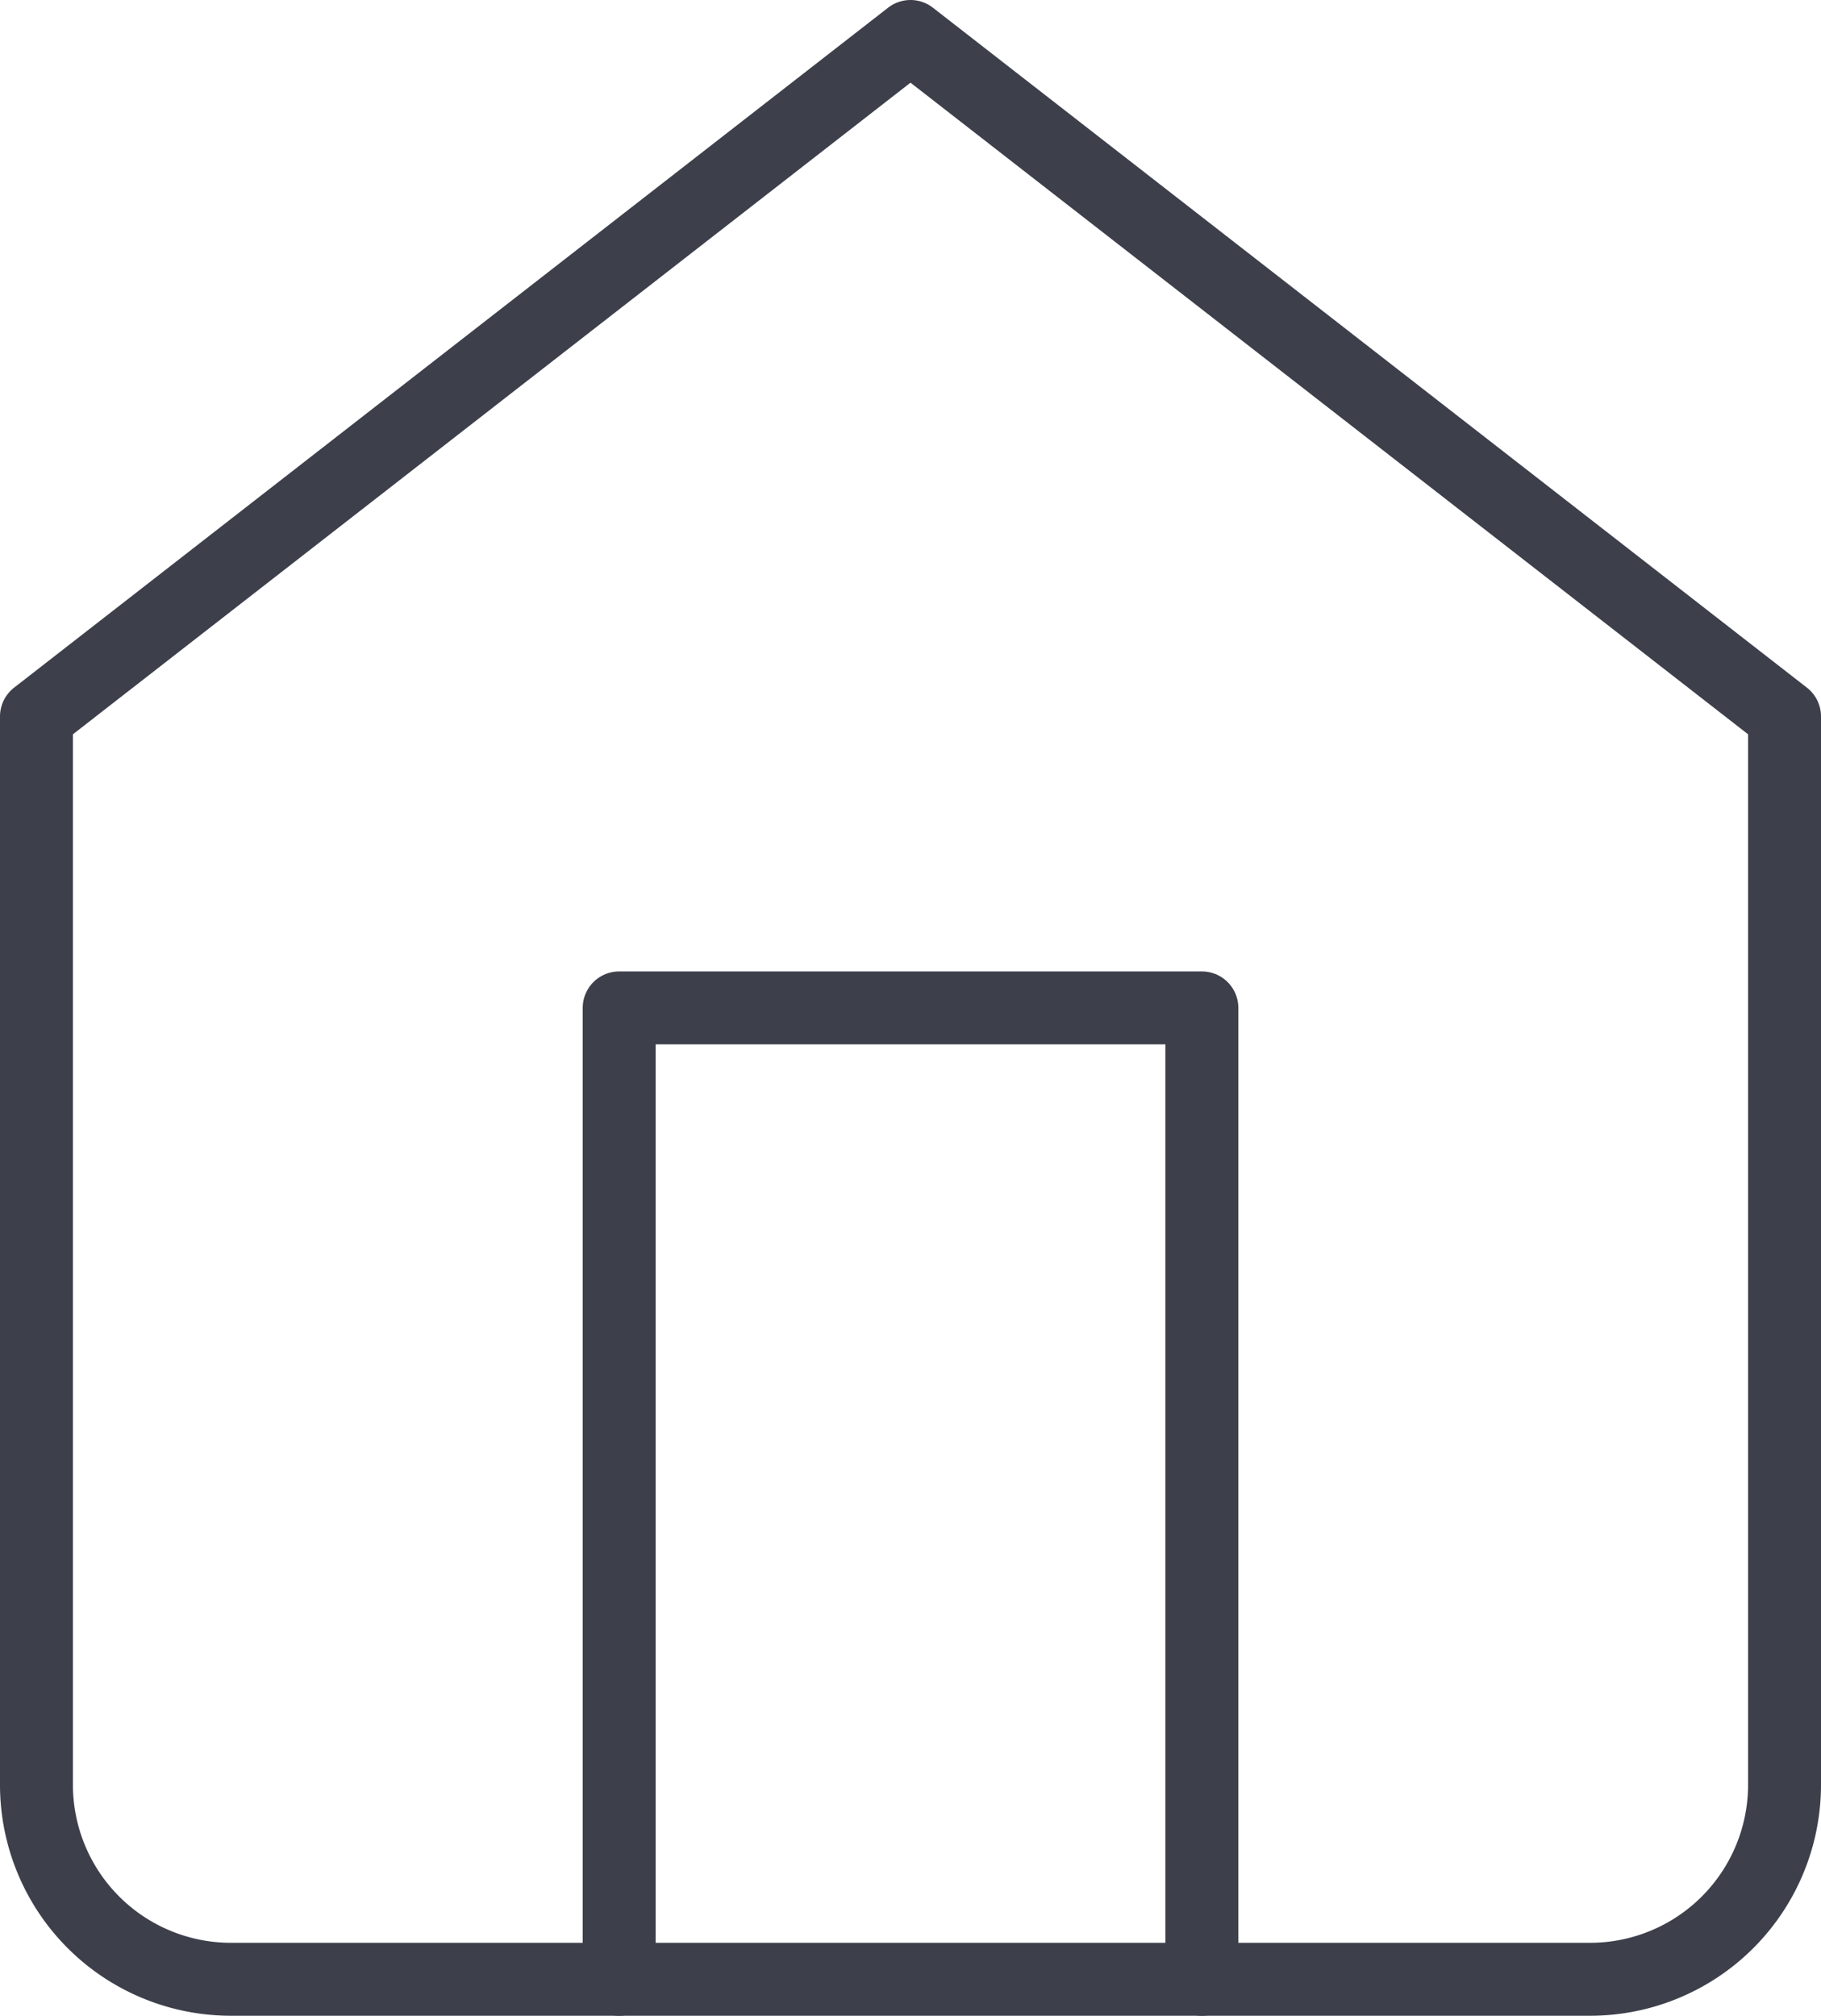
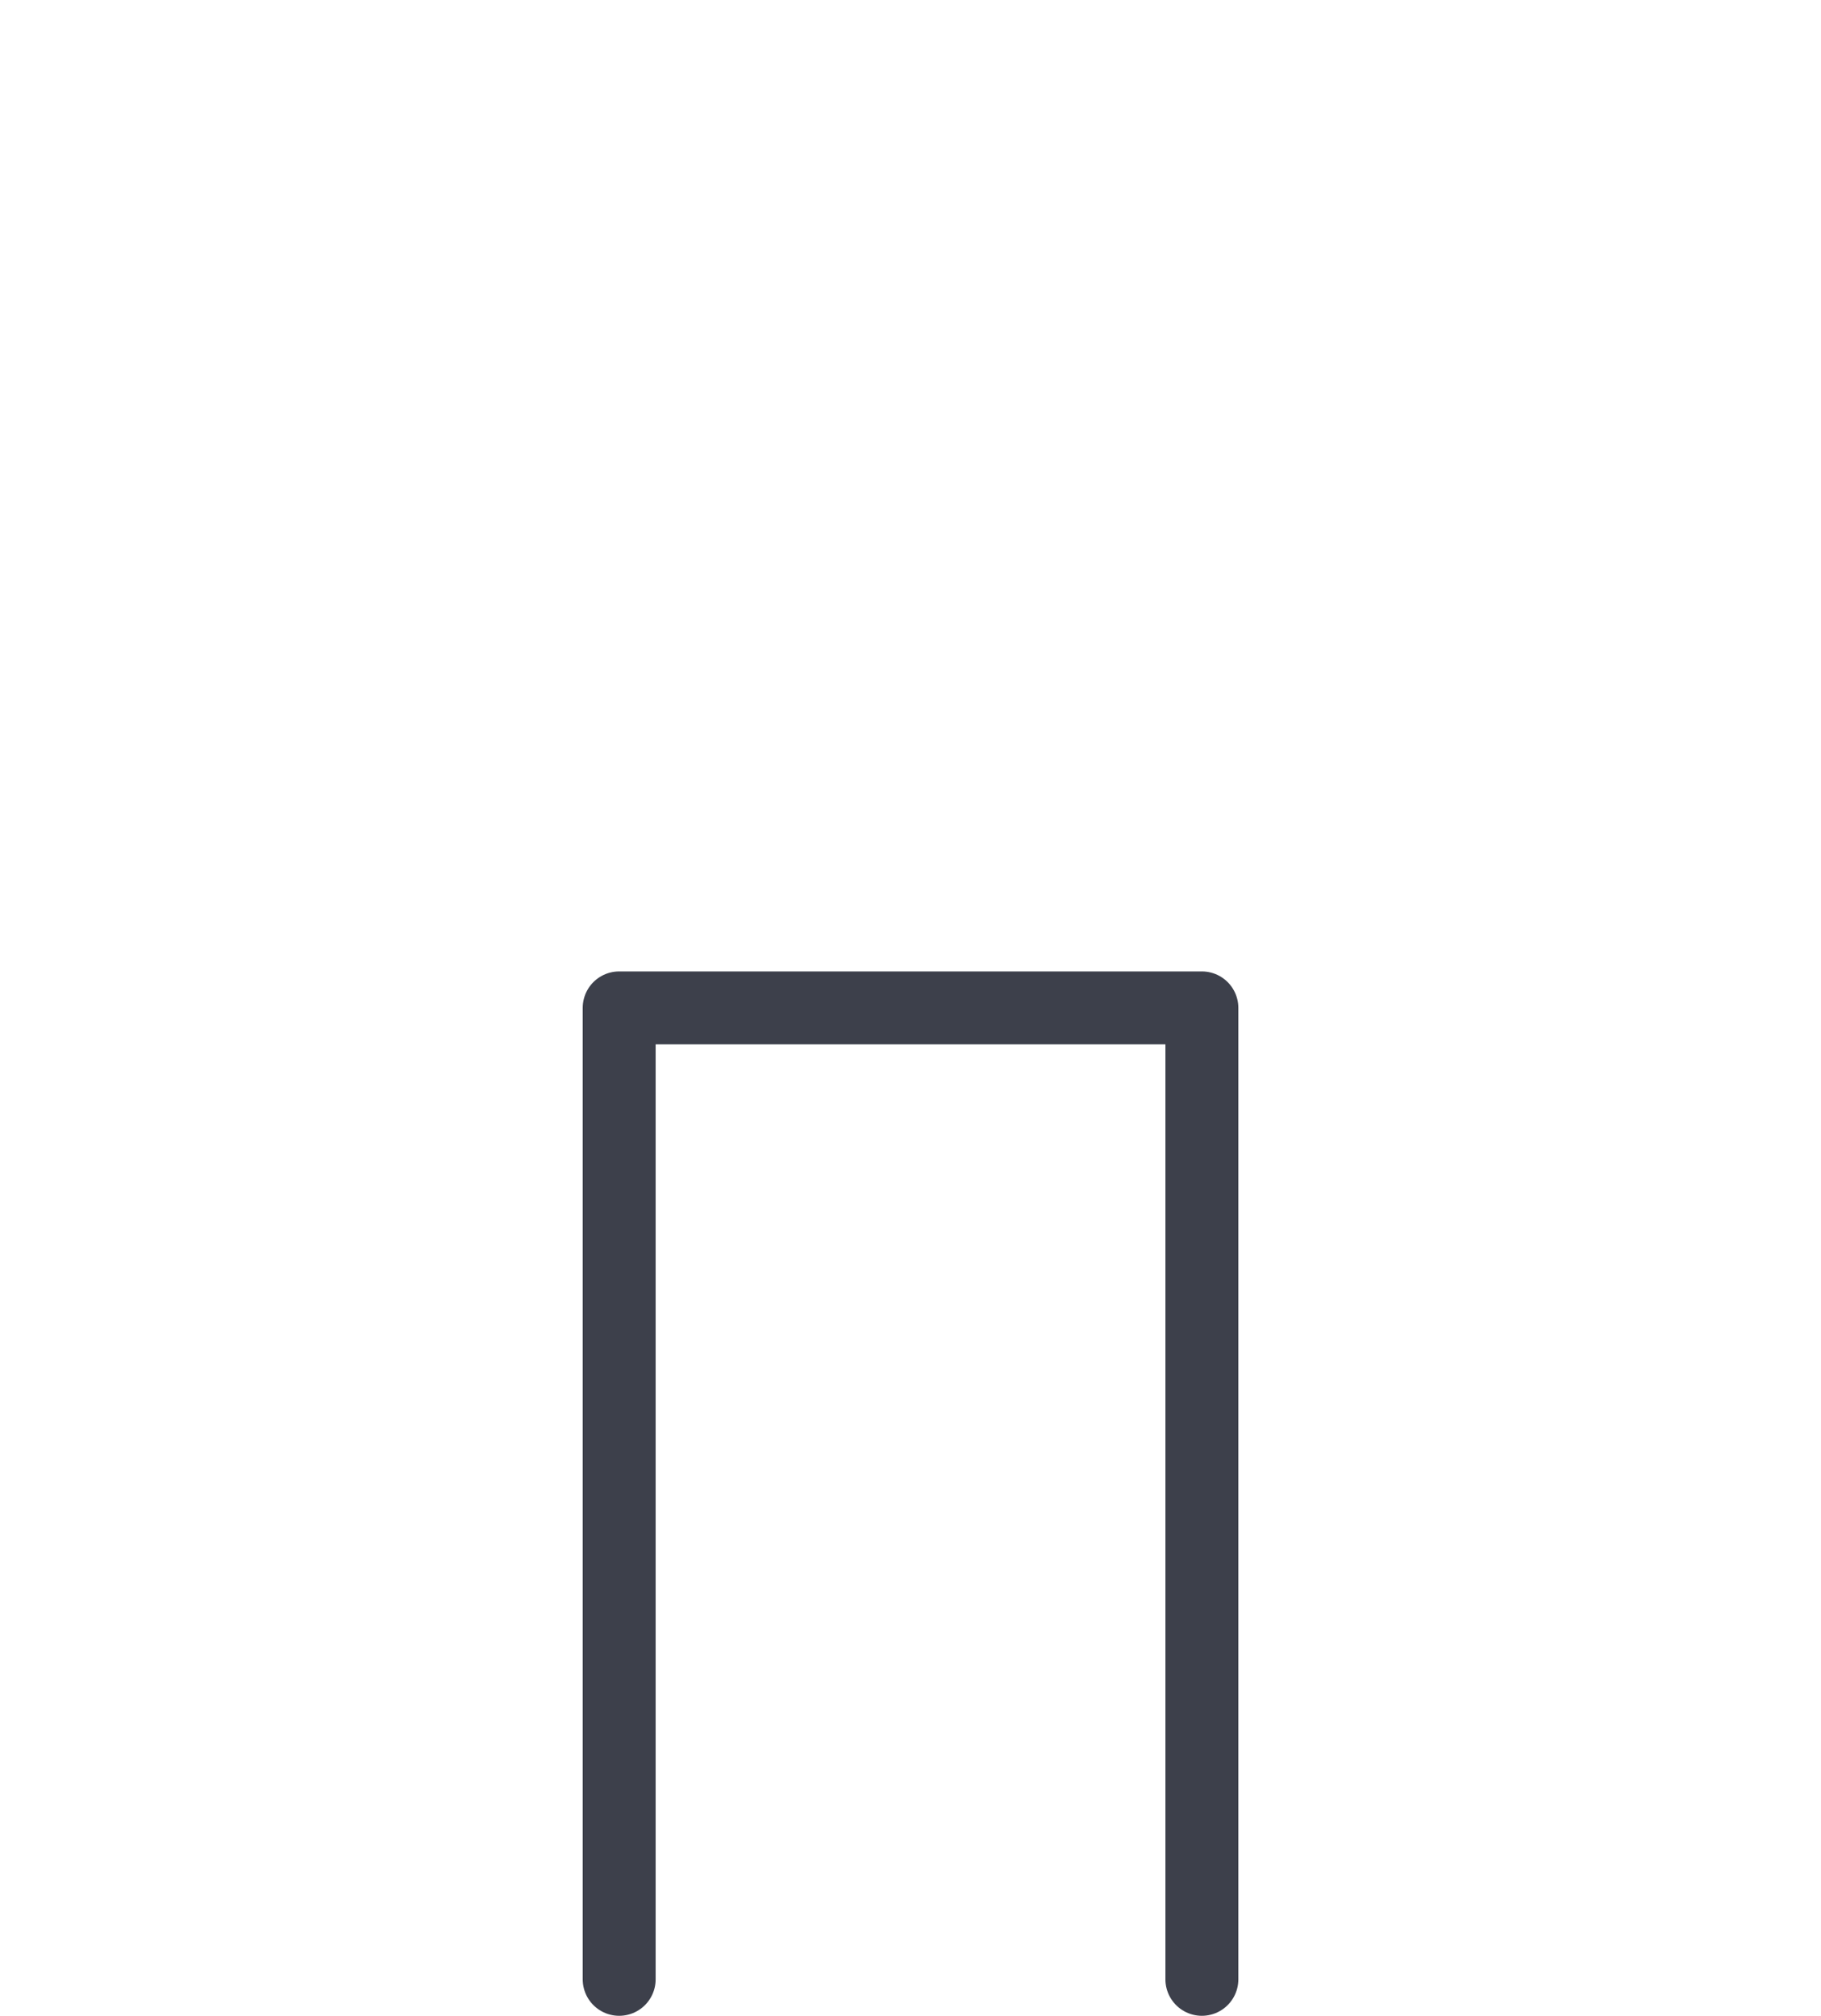
<svg xmlns="http://www.w3.org/2000/svg" width="37.454" height="41.449" viewBox="0 0 37.454 41.449">
  <g id="home" transform="translate(0.75 0.75)">
-     <path id="パス_2955" data-name="パス 2955" d="M3,15.982,20.977,2,38.954,15.982V37.954a4,4,0,0,1-3.995,3.995H6.995A4,4,0,0,1,3,37.954Z" transform="translate(-3 -2)" fill="none" stroke="#3d404b" stroke-linecap="round" stroke-linejoin="round" stroke-width="1.5" />
    <path id="パス_2956" data-name="パス 2956" d="M9,31.975V12H20.985V31.975" transform="translate(2.985 7.975)" fill="none" stroke="#3d404b" stroke-linecap="round" stroke-linejoin="round" stroke-width="1.5" />
  </g>
</svg>